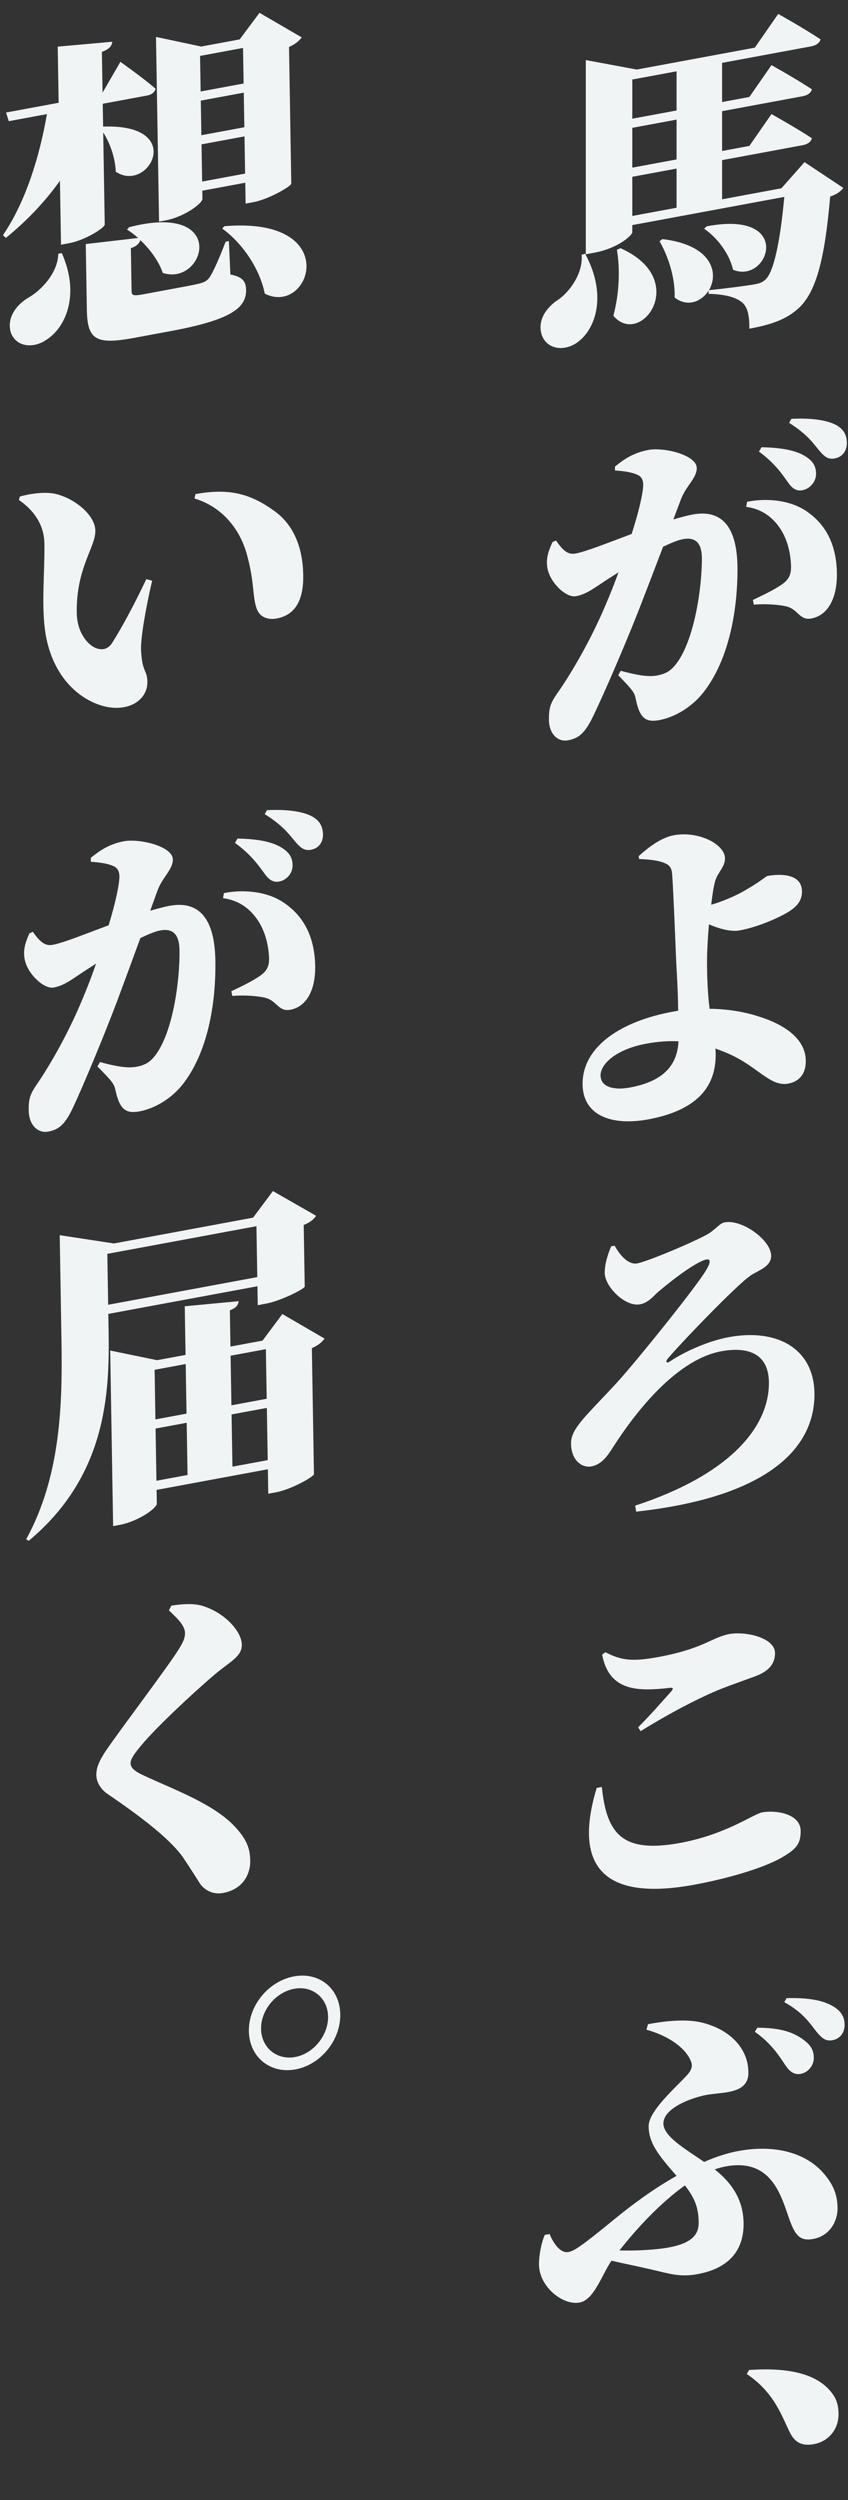
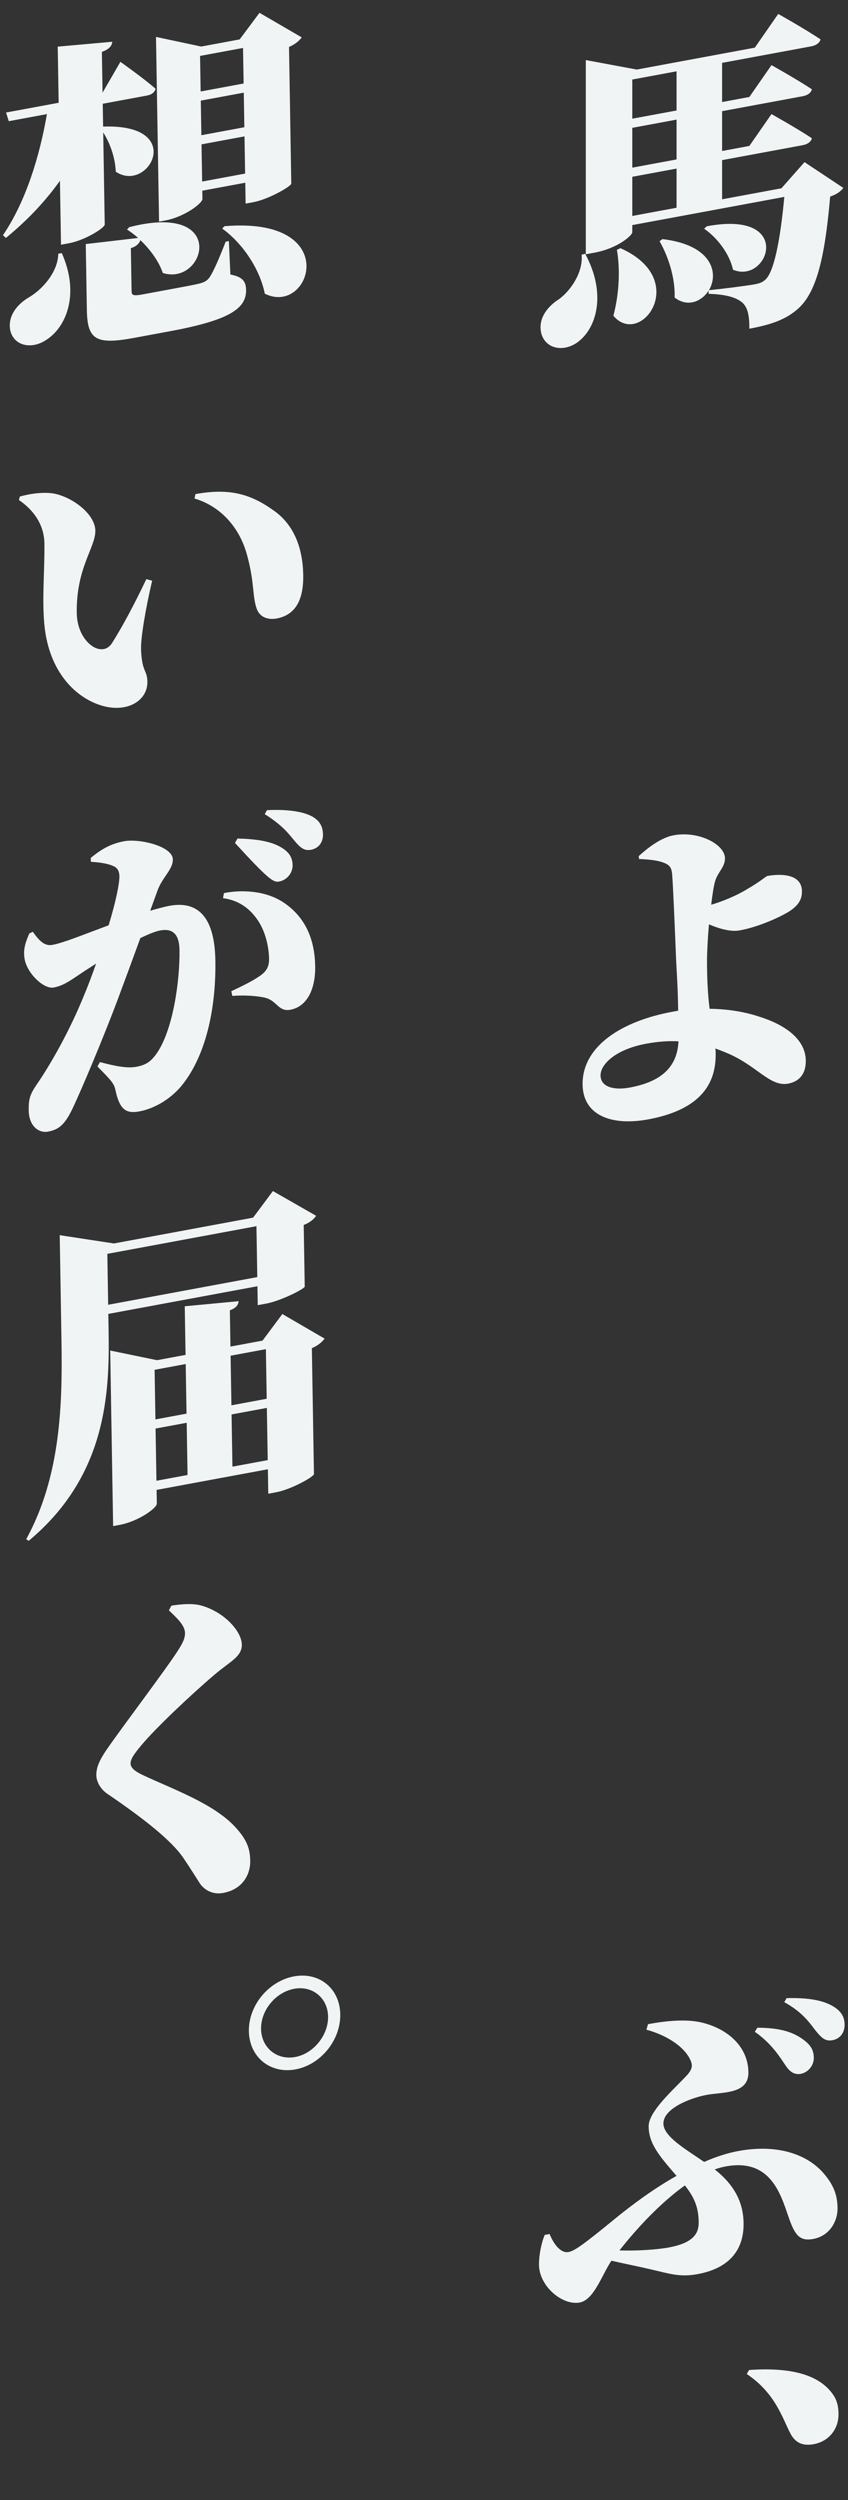
<svg xmlns="http://www.w3.org/2000/svg" width="130" height="383" viewBox="0 0 130 383" fill="none">
  <rect x="0" y="0" width="130" height="383" fill="#333333" stroke="none" />
  <path d="M89.166 39.022C89.411 41.776 87.445 44.541 85.724 45.81C83.807 47.015 82.381 48.979 83.02 51.211C83.758 53.524 86.462 53.923 88.526 52.44C91.427 50.353 93.049 45.052 89.706 38.872L89.166 39.022ZM94.573 38.27C95.065 41.128 94.967 44.847 94.033 48.37C98.212 53.345 105.93 42.815 95.114 38.019L94.573 38.27ZM96.933 27.082L103.718 25.825V31.825L96.933 33.082V27.082ZM103.718 10.925V16.925L96.933 18.182V12.182L103.718 10.925ZM103.718 24.425L96.933 25.682V19.582L103.718 18.325V24.425ZM123.334 24.839L119.794 28.845L110.699 30.531V24.531L123.039 22.244C123.776 22.107 124.317 21.757 124.464 21.18C122.105 19.617 118.27 17.478 118.27 17.478L114.878 22.356L110.699 23.131V17.031L123.039 14.744C123.776 14.607 124.317 14.257 124.464 13.68C122.105 12.117 118.27 9.978 118.27 9.978L114.878 14.856L110.699 15.631V9.631L124.366 7.098C125.054 6.97 125.644 6.611 125.792 6.034C123.334 4.389 119.302 2.136 119.302 2.136L115.713 7.301L97.622 10.655L89.805 9.203V38.953L91.132 38.707C94.77 38.033 96.933 36.032 96.933 35.582V34.482L120.236 30.163C119.597 37.082 118.614 41.614 117.385 42.792C116.943 43.224 116.5 43.406 115.713 43.551C114.583 43.761 111.043 44.217 108.683 44.455C110.207 41.922 109.273 37.545 101.555 36.626L101.112 36.958C102.39 39.171 103.521 42.461 103.423 45.579C105.389 47.115 107.552 46.214 108.634 44.514V45.014C110.994 45.076 112.813 45.489 113.796 46.357C114.681 47.143 114.878 48.456 114.878 50.356C118.368 49.709 120.482 48.918 122.301 47.331C125.104 44.861 126.431 39.765 127.267 30.11C128.299 29.769 128.889 29.309 129.282 28.787L123.334 24.839ZM107.946 35.041C109.863 36.336 111.83 38.821 112.37 41.321C117.827 43.61 121.81 32.122 108.339 34.668L107.946 35.041Z" fill="#F0F4F4" />
-   <path d="M116.353 69.183C118.762 70.937 119.892 72.627 120.777 73.863C121.466 74.885 122.154 75.258 122.99 75.103C124.219 74.875 125.104 73.761 125.104 72.611C125.104 71.661 124.809 70.866 123.825 70.148C122.154 68.908 119.597 68.582 116.746 68.51L116.353 69.183ZM104.406 76.447C105.193 74.401 106.815 73.251 106.815 71.701C106.815 69.701 101.8 68.48 99.391 68.927C96.933 69.382 95.409 70.565 94.278 71.474V72.074C95.704 72.16 97.032 72.364 97.867 72.809C98.359 73.068 98.605 73.572 98.605 74.272C98.605 75.372 98.015 78.132 96.835 81.8C93.049 83.202 89.903 84.485 88.231 84.795C87.052 85.014 86.314 84.35 85.233 82.801L84.692 83.051C84.2 84.192 83.659 85.342 83.905 86.947C84.249 89.183 86.757 91.618 88.281 91.336C89.706 91.072 90.739 90.33 92.115 89.425C92.902 88.879 93.836 88.306 94.819 87.674C94.229 89.283 93.59 90.952 92.853 92.638C90.641 97.898 87.691 102.995 85.429 106.214C84.397 107.706 84.151 108.401 84.151 110.201C84.151 112.501 85.577 113.687 87.052 113.414C88.674 113.113 89.608 112.39 90.837 109.912C92.46 106.611 95.852 98.733 97.867 93.609C98.851 91.077 100.326 87.254 101.653 83.757C102.882 83.18 103.914 82.738 104.701 82.593C106.766 82.21 107.602 83.355 107.602 85.555C107.602 90.205 106.422 98.024 103.718 101.625C102.98 102.561 102.341 103.18 100.719 103.481C99.342 103.736 97.572 103.414 95.163 102.76L94.77 103.433C96.983 105.723 97.278 106.068 97.474 107.132C98.064 110.023 98.998 110.699 101.063 110.317C103.57 109.852 106.078 108.237 107.7 106.237C111.682 101.299 113.059 93.743 113.059 87.194C113.059 80.144 110.256 78.063 106.176 78.819C105.34 78.974 104.308 79.265 103.226 79.566L104.406 76.447ZM114.386 77.647C116.746 77.96 118.467 79.191 119.696 81.113C120.925 83.036 121.269 85.422 121.269 86.922C121.269 88.322 120.679 89.031 119.548 89.741C118.565 90.373 117.68 90.837 115.419 91.906L115.566 92.629C117.287 92.46 119.597 92.632 120.679 92.931C122.4 93.412 122.596 95.126 124.464 94.73C126.972 94.215 128.299 91.569 128.299 88.069C128.299 84.169 127.07 80.747 123.825 78.448C121.121 76.499 117.336 76.301 114.534 76.87L114.386 77.647ZM120.974 64.776C123.727 66.516 124.661 67.893 125.448 68.847C126.333 69.933 126.923 70.424 127.955 70.233C129.135 70.014 129.823 69.086 129.823 67.886C129.823 66.686 129.381 65.768 128.152 65.096C126.677 64.32 124.268 64.016 121.318 64.163L120.974 64.776Z" fill="#F0F4F4" />
  <path d="M96.54 166.605C94.131 167.052 92.066 166.534 92.066 164.734C92.066 163.034 94.377 160.756 99.047 159.89C100.915 159.544 102.538 159.443 104.013 159.52C103.816 163.707 101.063 165.767 96.54 166.605ZM97.966 131.591C98.802 131.636 100.621 131.699 101.8 132.18C102.587 132.484 102.931 132.871 103.029 133.802C103.177 135.275 103.521 143.811 103.619 146.293C103.718 148.825 103.914 150.938 103.964 154.829L103.029 155.002C95.409 156.415 89.313 160.194 89.313 166.045C89.313 170.845 93.689 172.534 99.391 171.477C108.044 169.873 109.716 165.413 109.716 161.563C109.716 161.263 109.716 160.913 109.666 160.622C110.207 160.822 110.748 161.022 111.24 161.231C116.008 163.147 117.975 166.532 120.826 166.004C122.449 165.703 123.53 164.603 123.53 162.553C123.53 159.003 119.991 156.809 116.058 155.638C114.386 155.097 111.83 154.571 108.782 154.536C108.437 151.75 108.388 149.209 108.388 147.159C108.388 145.959 108.487 143.841 108.683 141.604C110.158 142.231 111.977 142.794 113.403 142.53C116.648 141.928 119.991 140.259 120.974 139.627C122.498 138.644 122.94 137.712 122.94 136.562C122.94 133.762 119.499 133.85 117.631 134.196C117.434 134.233 116.451 135.115 114.632 136.152C112.813 137.289 110.306 138.254 109.027 138.591C109.224 137.004 109.421 135.618 109.666 134.872C110.109 133.54 111.141 132.799 111.141 131.499C111.141 129.349 107.11 127.246 103.275 127.957C101.309 128.321 99.293 129.895 97.917 131.15L97.966 131.591Z" fill="#F0F4F4" />
-   <path d="M93.689 190.934C93.197 192.075 92.705 193.616 92.705 194.966C92.705 197.116 95.852 200.233 98.113 199.814C99.441 199.567 100.227 198.472 100.915 197.894C103.029 196.102 105.881 193.924 107.7 193.137C108.88 192.618 109.175 193.063 108.241 194.586C106.815 197.051 97.622 208.455 94.721 211.642C90.1 216.699 87.543 218.723 87.543 221.073C87.543 223.873 89.362 224.885 90.641 224.648C92.214 224.357 93.099 223.093 94.033 221.62C98.261 215.036 104.308 208.165 110.551 207.008C114.927 206.197 117.877 207.551 117.877 211.851C117.877 218.701 111.78 225.93 97.376 230.65L97.523 231.573C117.483 229.373 124.858 222.007 124.858 213.607C124.858 206.657 119.204 203.455 111.731 204.84C108.782 205.386 105.143 206.911 102.587 208.634C102.243 208.848 101.997 208.644 102.292 208.239C103.619 206.543 112.911 196.821 115.124 195.361C116.303 194.592 118.221 194.037 118.221 192.387C118.221 189.987 113.796 186.757 111.092 187.258C110.404 187.386 110.06 187.949 108.88 188.818C107.552 189.764 99.441 193.217 97.671 193.546C96.392 193.782 95.065 192.378 94.229 190.833L93.689 190.934Z" fill="#F0F4F4" />
-   <path d="M91.476 273.894C88.231 284.595 91.132 291.557 106.471 288.715C111.535 287.776 116.746 286.26 119.647 284.673C122.154 283.258 122.744 282.449 122.744 280.499C122.744 277.849 118.958 277.25 116.844 277.642C115.468 277.897 111.338 281.012 104.308 282.315C95.458 283.956 93 281.011 92.263 273.748L91.476 273.894ZM98.212 265.195C103.079 262.193 107.405 259.991 110.601 258.699C112.075 258.126 114.14 257.393 115.812 256.783C117.877 256.001 118.811 254.877 118.811 253.227C118.811 250.927 114.386 249.848 111.78 250.33C109.175 250.813 107.847 252.559 101.014 253.826C96.983 254.573 95.262 254.392 92.804 253.098L92.312 253.489C93.394 259.188 97.917 259.1 102.685 258.566C103.226 258.516 103.275 258.657 102.882 259.13C101.653 260.507 99.441 263.018 97.818 264.618L98.212 265.195Z" fill="#F0F4F4" />
  <path d="M115.713 311.252C118.319 313.069 119.597 315.182 120.433 316.427C121.121 317.449 121.81 317.822 122.645 317.717C123.875 317.539 124.759 316.425 124.759 315.275C124.759 314.325 124.464 313.53 123.53 312.753C121.859 311.363 119.794 310.645 116.107 310.629L115.713 311.252ZM107.11 340.496C107.11 342.196 106.225 343.61 102.538 344.293C100.621 344.649 97.474 344.832 94.967 344.747C97.671 341.296 101.309 337.421 104.996 334.788C106.225 336.36 107.11 337.896 107.11 340.496ZM99.097 310.931C102.145 311.766 104.947 313.497 105.881 315.674C106.176 316.369 106.176 316.969 105.291 317.933C103.324 320.048 99.441 323.418 99.441 325.718C99.441 328.368 101.063 330.267 103.718 333.325C100.375 335.194 97.081 337.605 94.229 339.933C89.264 344.004 88.035 344.831 87.15 344.995C86.167 345.178 85.085 344.228 84.249 342.233L83.512 342.37C82.971 343.62 82.627 345.484 82.627 346.884C82.627 350.234 86.216 353.219 88.871 352.727C91.083 352.317 92.312 348.389 93.738 346.324C95.901 346.824 98.015 347.232 99.785 347.654C102.784 348.348 104.259 348.875 106.963 348.373C111.928 347.453 113.993 344.57 113.993 340.72C113.993 337.57 112.715 334.807 109.568 332.34C110.158 332.131 110.699 331.981 111.24 331.881C118.073 330.614 119.647 336.023 120.876 339.595C121.81 342.272 122.498 343.394 124.661 342.993C127.267 342.51 128.397 340.201 128.397 338.351C128.397 336.301 127.808 334.71 126.234 332.902C123.924 330.23 119.499 328.35 113.157 329.525C111.485 329.835 109.716 330.413 107.946 331.191C105.094 329.22 101.702 327.298 101.702 325.298C101.702 322.998 105.832 321.383 108.339 320.918C110.748 320.472 114.73 320.834 114.73 317.534C114.73 313.734 111.83 310.921 107.749 309.878C105.389 309.265 102.292 309.539 99.342 310.086L99.097 310.931ZM120.236 306.713C123.285 308.398 124.317 310.207 125.104 311.161C125.989 312.247 126.578 312.738 127.611 312.546C128.791 312.328 129.479 311.4 129.479 310.2C129.479 309 128.987 308.141 127.808 307.41C126.333 306.483 124.071 306.002 120.581 306.099L120.236 306.713Z" fill="#F0F4F4" />
  <path d="M114.484 363.679C118.909 366.659 119.941 370.468 121.171 372.79C121.957 374.294 123.137 374.726 124.759 374.425C127.07 373.997 128.545 372.123 128.545 369.873C128.545 368.823 128.397 367.751 127.611 366.696C125.694 364.052 121.81 362.572 114.829 363.066L114.484 363.679Z" fill="#F0F4F4" />
  <path d="M37.257 7.345L37.348 12.794L30.76 14.015L30.67 8.566L37.257 7.345ZM30.871 20.714L30.783 15.415L37.371 14.194L37.459 19.493L30.871 20.714ZM30.989 27.813L30.894 22.114L37.482 20.893L37.577 26.592L30.989 27.813ZM31.012 29.213L37.6 27.992L37.653 31.192L38.833 30.973C41.193 30.536 44.612 28.548 44.654 28.139L44.307 7.192C45.335 6.751 45.917 6.191 46.255 5.728L39.782 1.963L36.743 6.036L30.843 7.13L23.915 5.656L24.384 33.952L25.367 33.77C28.219 33.241 31.044 31.163 31.033 30.463L31.012 29.213ZM9.352 37.49L10.582 37.262C13.089 36.797 16.065 34.892 16.057 34.392L15.823 20.294C16.836 21.861 17.662 24.115 17.748 26.306C22.784 29.685 28.622 18.925 15.808 19.394L15.75 15.895L22.535 14.637C23.223 14.509 23.711 14.168 23.849 13.591C21.898 11.897 18.455 9.476 18.455 9.476L15.722 14.195L15.619 7.946C16.795 7.527 17.132 7.013 17.22 6.395L8.849 7.144L8.992 15.743L0.929 17.237L1.346 18.564L7.196 17.48C6.071 23.957 3.966 30.866 0.452 36.031L0.903 36.449C4.162 33.788 6.925 30.869 9.19 27.691L9.352 37.49ZM8.932 38.872C8.881 41.74 6.411 44.454 4.261 45.655C2.406 46.801 1.056 48.706 1.635 50.855C2.363 53.127 5.032 53.485 7.128 52.044C10.202 50.07 12.238 44.979 9.472 38.772L8.932 38.872ZM35.085 36.933L34.593 37.024C33.506 39.833 32.697 41.638 32.12 42.497C31.734 43.02 31.343 43.243 30.558 43.439C29.87 43.616 28.346 43.899 26.822 44.181L21.857 45.102C20.382 45.375 20.182 45.211 20.172 44.611L20.062 38.012C20.896 37.758 21.333 37.326 21.521 36.789C22.974 38.175 24.336 39.978 24.958 41.819C31.452 43.875 35.083 30.866 19.812 34.799L19.473 35.163C20.021 35.513 20.62 35.953 21.171 36.453L13.148 37.388L13.315 47.487C13.391 52.036 14.687 52.849 20.537 51.765L26.092 50.735C35.187 49.05 37.771 47.267 37.724 44.417C37.703 43.117 37.198 42.409 35.318 42.055L35.085 36.933ZM34.067 35.016C37.062 37.169 39.788 41.026 40.594 44.989C47.605 48.503 52.676 33.121 34.406 34.652L34.067 35.016Z" fill="#F0F4F4" />
  <path d="M6.877 96.37C7.784 103.473 12.088 107.289 16.148 108.241C19.81 109.067 22.64 107.189 22.594 104.439C22.563 102.589 21.782 103.035 21.626 99.604C21.546 97.763 22.311 93.309 23.323 88.959L22.432 88.723C20.621 92.519 18.852 95.855 17.17 98.524C16.592 99.383 15.856 99.57 15.113 99.407C13.778 99.153 11.822 97.208 11.768 93.909C11.653 87.01 14.658 83.845 14.616 81.296C14.575 78.846 11.377 76.329 8.506 75.658C6.774 75.277 4.413 75.665 3.039 76.07L2.9 76.597C5.094 78.096 6.758 80.295 6.807 83.244C6.874 87.294 6.366 92.302 6.877 96.37ZM37.854 84.962C39.06 89.302 38.65 91.334 39.373 93.306C39.889 94.664 41.225 94.968 42.405 94.75C45.355 94.203 46.548 91.825 46.486 88.076C46.418 83.976 45.076 80.364 41.933 78.188C38.64 75.84 35.415 74.683 29.958 75.694L29.821 76.371C34.083 77.637 36.804 81.095 37.854 84.962Z" fill="#F0F4F4" />
-   <path d="M36.022 129.13C38.468 130.883 39.63 132.573 40.538 133.809C41.245 134.831 41.942 135.204 42.778 135.049C44.007 134.821 44.876 133.707 44.857 132.557C44.841 131.607 44.532 130.812 43.534 130.094C41.837 128.854 39.267 128.528 36.406 128.457L36.022 129.13ZM24.159 136.393C24.914 134.348 26.523 133.197 26.497 131.647C26.464 129.648 21.414 128.427 19.005 128.874C16.547 129.329 15.037 130.512 13.918 131.421L13.928 132.021C15.36 132.107 16.695 132.311 17.54 132.756C18.038 133.015 18.293 133.519 18.304 134.219C18.323 135.319 17.776 138.078 16.654 141.746C12.88 143.147 9.745 144.43 8.073 144.74C6.894 144.959 6.143 144.296 5.032 142.746L4.494 142.997C4.02 144.138 3.496 145.288 3.77 146.892C4.152 149.128 6.707 151.563 8.231 151.28C9.657 151.016 10.68 150.275 12.046 149.37C12.826 148.824 13.754 148.251 14.729 147.619C14.164 149.228 13.551 150.896 12.839 152.583C10.707 157.842 7.833 162.938 5.618 166.157C4.607 167.648 4.372 168.343 4.402 170.143C4.44 172.443 5.89 173.628 7.364 173.355C8.987 173.054 9.912 172.331 11.104 169.854C12.676 166.554 15.948 158.676 17.885 153.553C18.829 151.021 20.245 147.198 21.519 143.703C22.742 143.125 23.77 142.684 24.557 142.538C26.622 142.155 27.479 143.3 27.516 145.5C27.593 150.149 26.539 157.967 23.886 161.567C23.162 162.504 22.531 163.122 20.909 163.423C19.532 163.678 17.752 163.356 15.325 162.703L14.941 163.376C17.198 165.665 17.5 166.011 17.715 167.074C18.355 169.964 19.303 170.641 21.367 170.258C23.875 169.794 26.363 168.179 27.957 166.179C31.87 161.241 33.125 153.687 33.017 147.138C32.9 140.089 30.055 138.009 25.974 138.765C25.138 138.92 24.107 139.211 23.027 139.512L24.159 136.393ZM34.19 137.593C36.562 137.906 38.309 139.137 39.573 141.058C40.838 142.98 41.223 145.366 41.248 146.866C41.271 148.266 40.691 148.975 39.568 149.685C38.593 150.317 37.713 150.781 35.462 151.85L35.622 152.572C37.345 152.403 39.666 152.575 40.755 152.875C42.489 153.356 42.715 155.069 44.583 154.673C47.089 154.158 48.377 151.512 48.319 148.013C48.254 144.113 46.964 140.692 43.671 138.393C40.927 136.445 37.126 136.247 34.325 136.816L34.19 137.593ZM40.585 124.724C43.375 126.463 44.335 127.84 45.14 128.794C46.045 129.88 46.645 130.37 47.678 130.179C48.858 129.96 49.532 129.033 49.513 127.833C49.493 126.633 49.034 125.715 47.79 125.043C46.297 124.267 43.876 123.963 40.92 124.11L40.585 124.724Z" fill="#F0F4F4" />
+   <path d="M36.022 129.13C41.245 134.831 41.942 135.204 42.778 135.049C44.007 134.821 44.876 133.707 44.857 132.557C44.841 131.607 44.532 130.812 43.534 130.094C41.837 128.854 39.267 128.528 36.406 128.457L36.022 129.13ZM24.159 136.393C24.914 134.348 26.523 133.197 26.497 131.647C26.464 129.648 21.414 128.427 19.005 128.874C16.547 129.329 15.037 130.512 13.918 131.421L13.928 132.021C15.36 132.107 16.695 132.311 17.54 132.756C18.038 133.015 18.293 133.519 18.304 134.219C18.323 135.319 17.776 138.078 16.654 141.746C12.88 143.147 9.745 144.43 8.073 144.74C6.894 144.959 6.143 144.296 5.032 142.746L4.494 142.997C4.02 144.138 3.496 145.288 3.77 146.892C4.152 149.128 6.707 151.563 8.231 151.28C9.657 151.016 10.68 150.275 12.046 149.37C12.826 148.824 13.754 148.251 14.729 147.619C14.164 149.228 13.551 150.896 12.839 152.583C10.707 157.842 7.833 162.938 5.618 166.157C4.607 167.648 4.372 168.343 4.402 170.143C4.44 172.443 5.89 173.628 7.364 173.355C8.987 173.054 9.912 172.331 11.104 169.854C12.676 166.554 15.948 158.676 17.885 153.553C18.829 151.021 20.245 147.198 21.519 143.703C22.742 143.125 23.77 142.684 24.557 142.538C26.622 142.155 27.479 143.3 27.516 145.5C27.593 150.149 26.539 157.967 23.886 161.567C23.162 162.504 22.531 163.122 20.909 163.423C19.532 163.678 17.752 163.356 15.325 162.703L14.941 163.376C17.198 165.665 17.5 166.011 17.715 167.074C18.355 169.964 19.303 170.641 21.367 170.258C23.875 169.794 26.363 168.179 27.957 166.179C31.87 161.241 33.125 153.687 33.017 147.138C32.9 140.089 30.055 138.009 25.974 138.765C25.138 138.92 24.107 139.211 23.027 139.512L24.159 136.393ZM34.19 137.593C36.562 137.906 38.309 139.137 39.573 141.058C40.838 142.98 41.223 145.366 41.248 146.866C41.271 148.266 40.691 148.975 39.568 149.685C38.593 150.317 37.713 150.781 35.462 151.85L35.622 152.572C37.345 152.403 39.666 152.575 40.755 152.875C42.489 153.356 42.715 155.069 44.583 154.673C47.089 154.158 48.377 151.512 48.319 148.013C48.254 144.113 46.964 140.692 43.671 138.393C40.927 136.445 37.126 136.247 34.325 136.816L34.19 137.593ZM40.585 124.724C43.375 126.463 44.335 127.84 45.14 128.794C46.045 129.88 46.645 130.37 47.678 130.179C48.858 129.96 49.532 129.033 49.513 127.833C49.493 126.633 49.034 125.715 47.79 125.043C46.297 124.267 43.876 123.963 40.92 124.11L40.585 124.724Z" fill="#F0F4F4" />
  <path d="M39.313 187.843L39.443 195.642L16.582 199.879L16.453 192.08L39.313 187.843ZM39.466 197.042L39.514 199.942L40.792 199.705C43.054 199.286 46.624 197.471 46.716 197.103L46.559 187.654C47.589 187.262 48.171 186.703 48.459 186.249L41.838 182.461L38.799 186.535L17.462 190.489L9.156 189.22L9.423 205.318C9.585 215.067 9.325 226.147 4.011 235.808L4.409 236.035C16.327 226.103 16.808 213.477 16.649 203.929L16.605 201.279L39.466 197.042ZM35.634 224.681L35.501 216.682L40.909 215.68L41.042 223.679L35.634 224.681ZM23.85 218.842L28.619 217.958L28.751 225.957L23.983 226.841L23.85 218.842ZM28.469 208.959L28.595 216.558L23.827 217.442L23.701 209.843L28.469 208.959ZM40.76 206.681L40.886 214.28L35.478 215.282L35.352 207.683L40.76 206.681ZM43.285 201.299L40.245 205.373L35.329 206.284L35.237 200.734C36.266 200.343 36.505 199.898 36.594 199.329L28.323 200.11L28.446 207.559L24.071 208.37L16.896 206.892L17.342 233.788L18.325 233.606C21.176 233.077 24.052 231.04 24.041 230.34L24.006 228.24L41.065 225.079L41.127 228.828L42.307 228.609C44.667 228.172 48.087 226.234 48.129 225.825L47.809 206.528C48.838 206.087 49.42 205.527 49.758 205.064L43.285 201.299Z" fill="#F0F4F4" />
  <path d="M28.363 250.149C28.376 250.899 28.091 251.554 27.418 252.631C25.737 255.35 18.884 264.343 16.235 268.193C15.129 269.853 14.751 270.875 14.77 271.975C14.784 272.875 15.347 274.075 16.543 274.856C22.279 278.757 26.328 282.019 28.096 284.599C29.411 286.562 30.019 287.553 30.677 288.584C31.384 289.556 32.629 290.279 34.202 289.987C37.447 289.386 38.391 286.854 38.362 285.104C38.331 283.254 37.914 281.877 36.006 279.824C32.642 276.235 26.442 274.074 21.87 271.913C20.876 271.445 20.028 270.9 20.016 270.15C20.005 269.501 20.534 268.7 21.743 267.273C23.823 264.781 29.212 259.67 32.907 256.528C35.242 254.541 37.103 253.795 37.072 251.945C37.038 249.895 34.426 247.02 31.007 245.999C29.669 245.595 27.994 245.705 26.272 245.973L25.89 246.696C26.992 247.746 28.343 248.949 28.363 250.149Z" fill="#F0F4F4" />
  <path d="M45.302 317.015C49.186 316.295 52.23 312.521 52.164 308.572C52.099 304.622 48.95 302.047 45.066 302.767C41.182 303.487 38.088 307.219 38.153 311.169C38.219 315.118 41.418 317.735 45.302 317.015ZM45.097 304.667C47.899 304.147 50.249 306.069 50.296 308.918C50.343 311.768 48.073 314.596 45.27 315.115C42.419 315.644 40.069 313.672 40.021 310.823C39.974 307.973 42.246 305.195 45.097 304.667Z" fill="#F0F4F4" />
</svg>